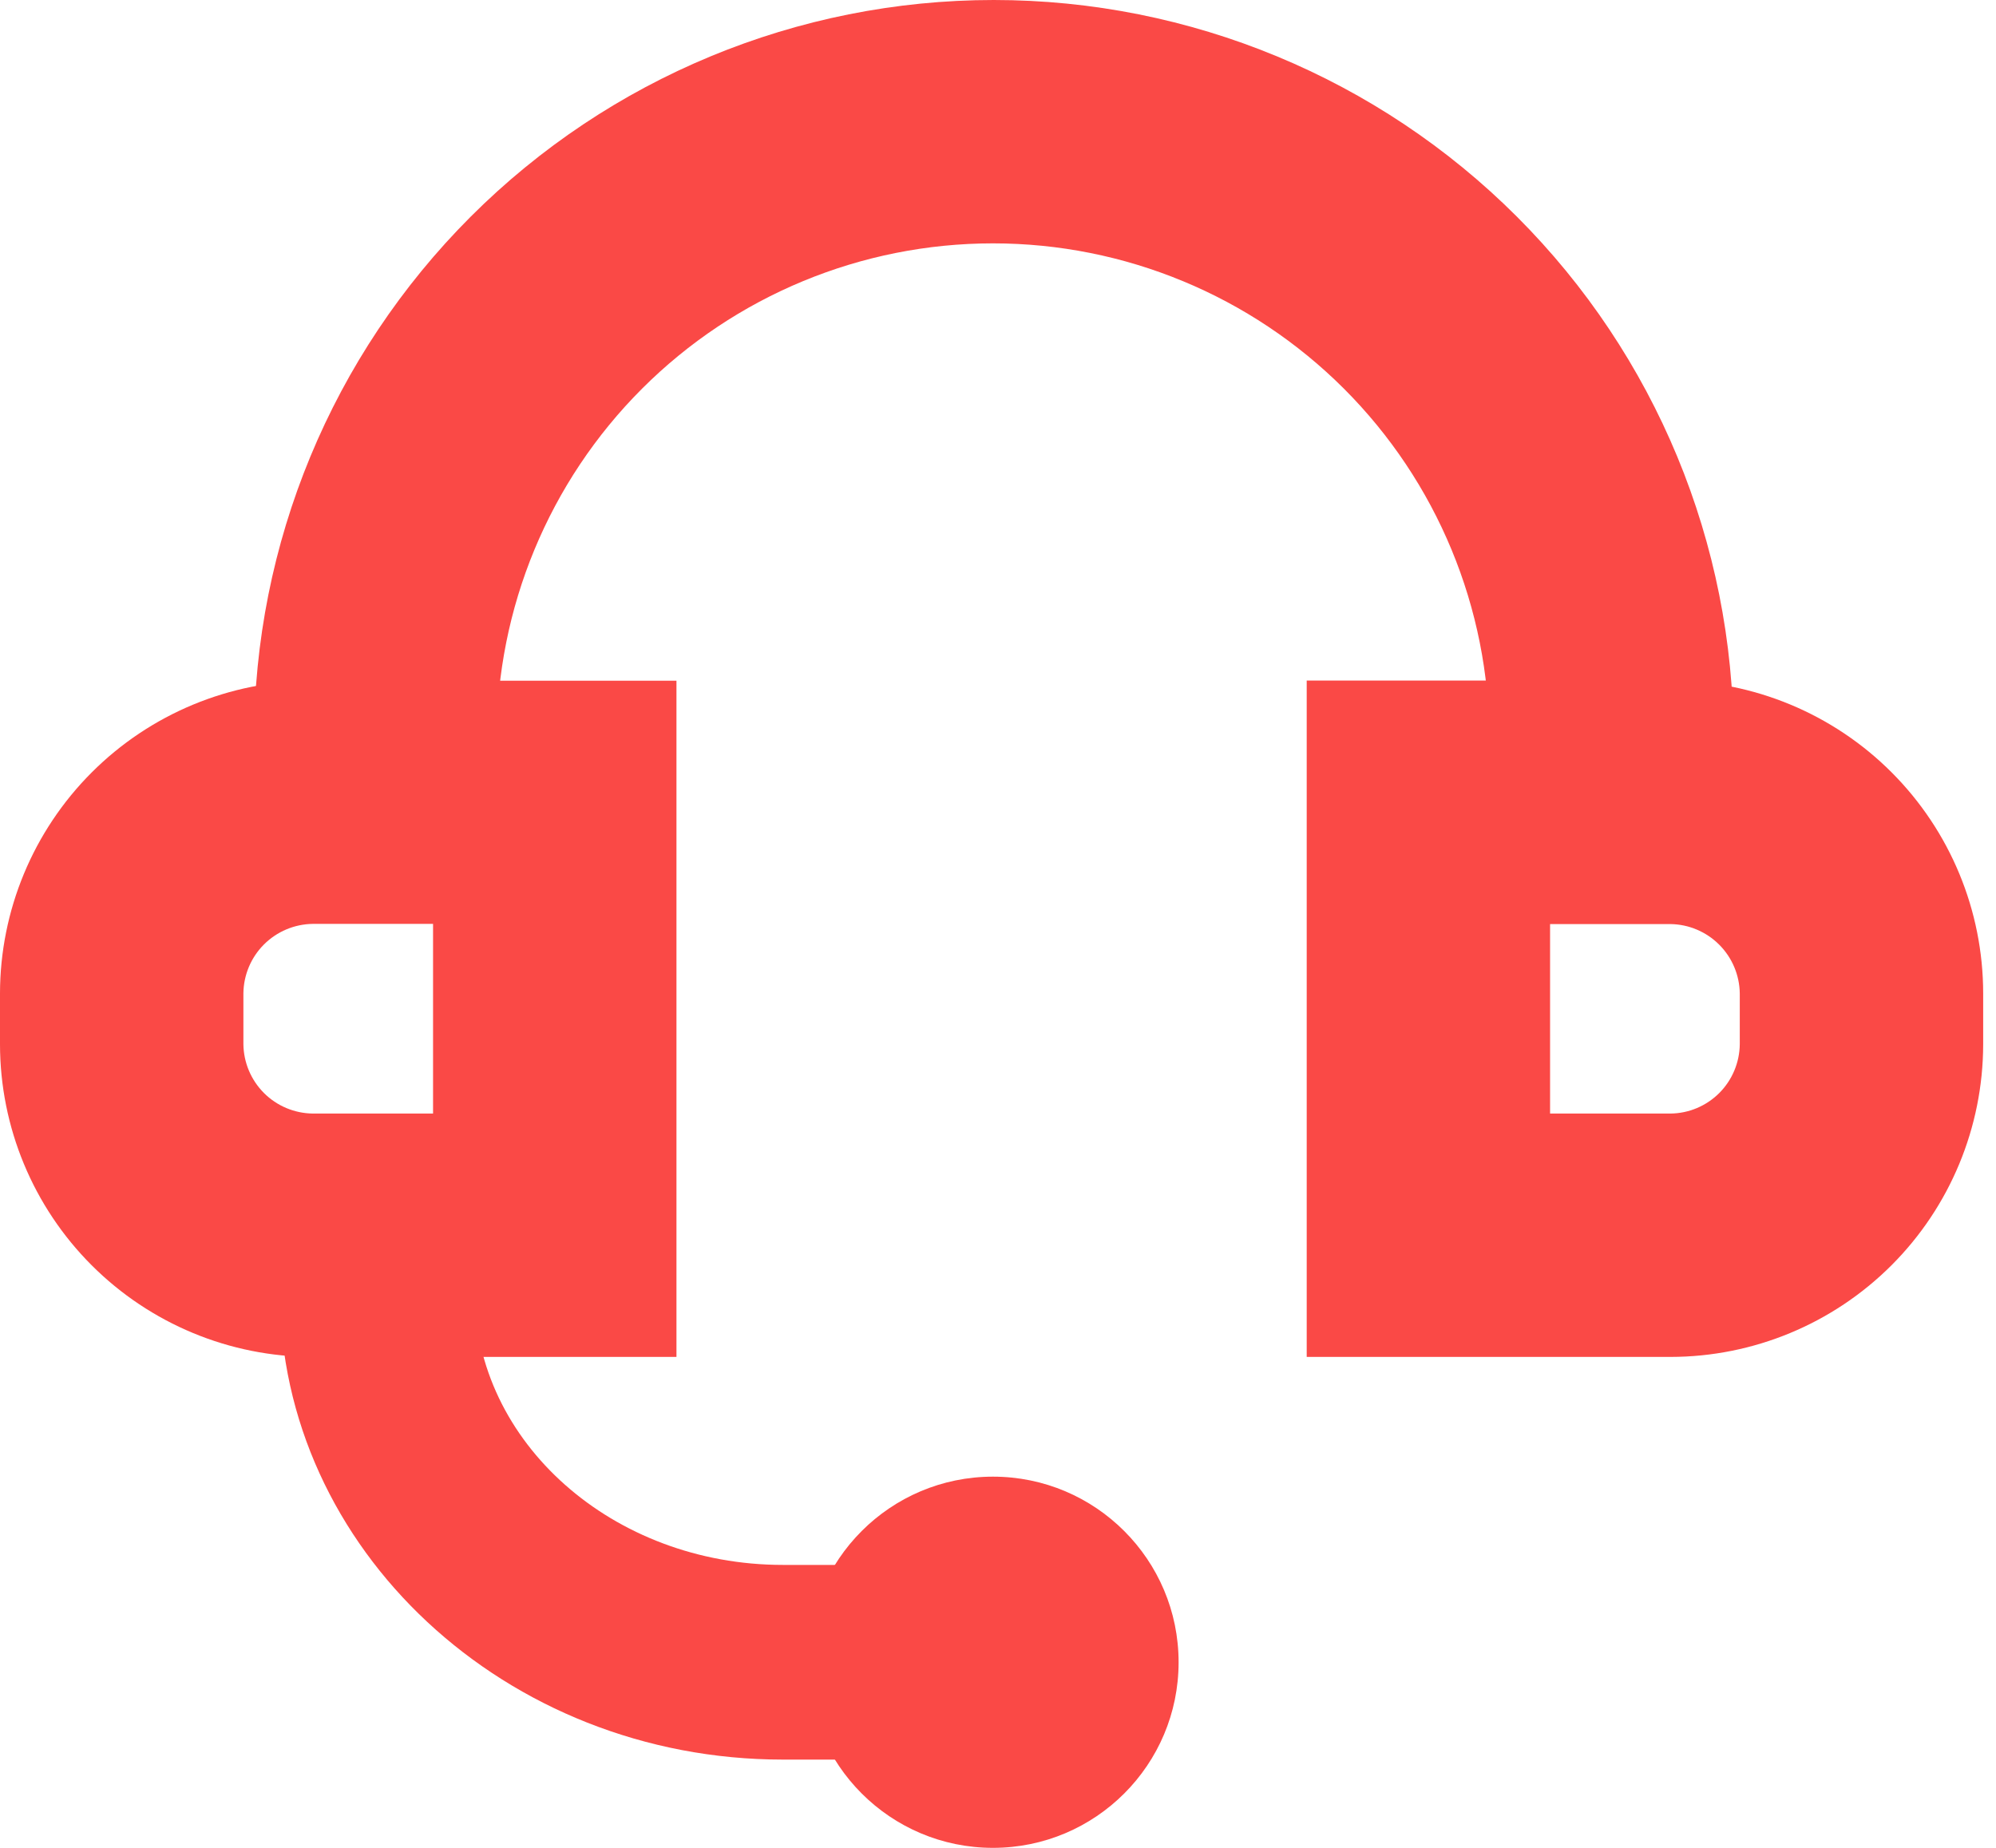
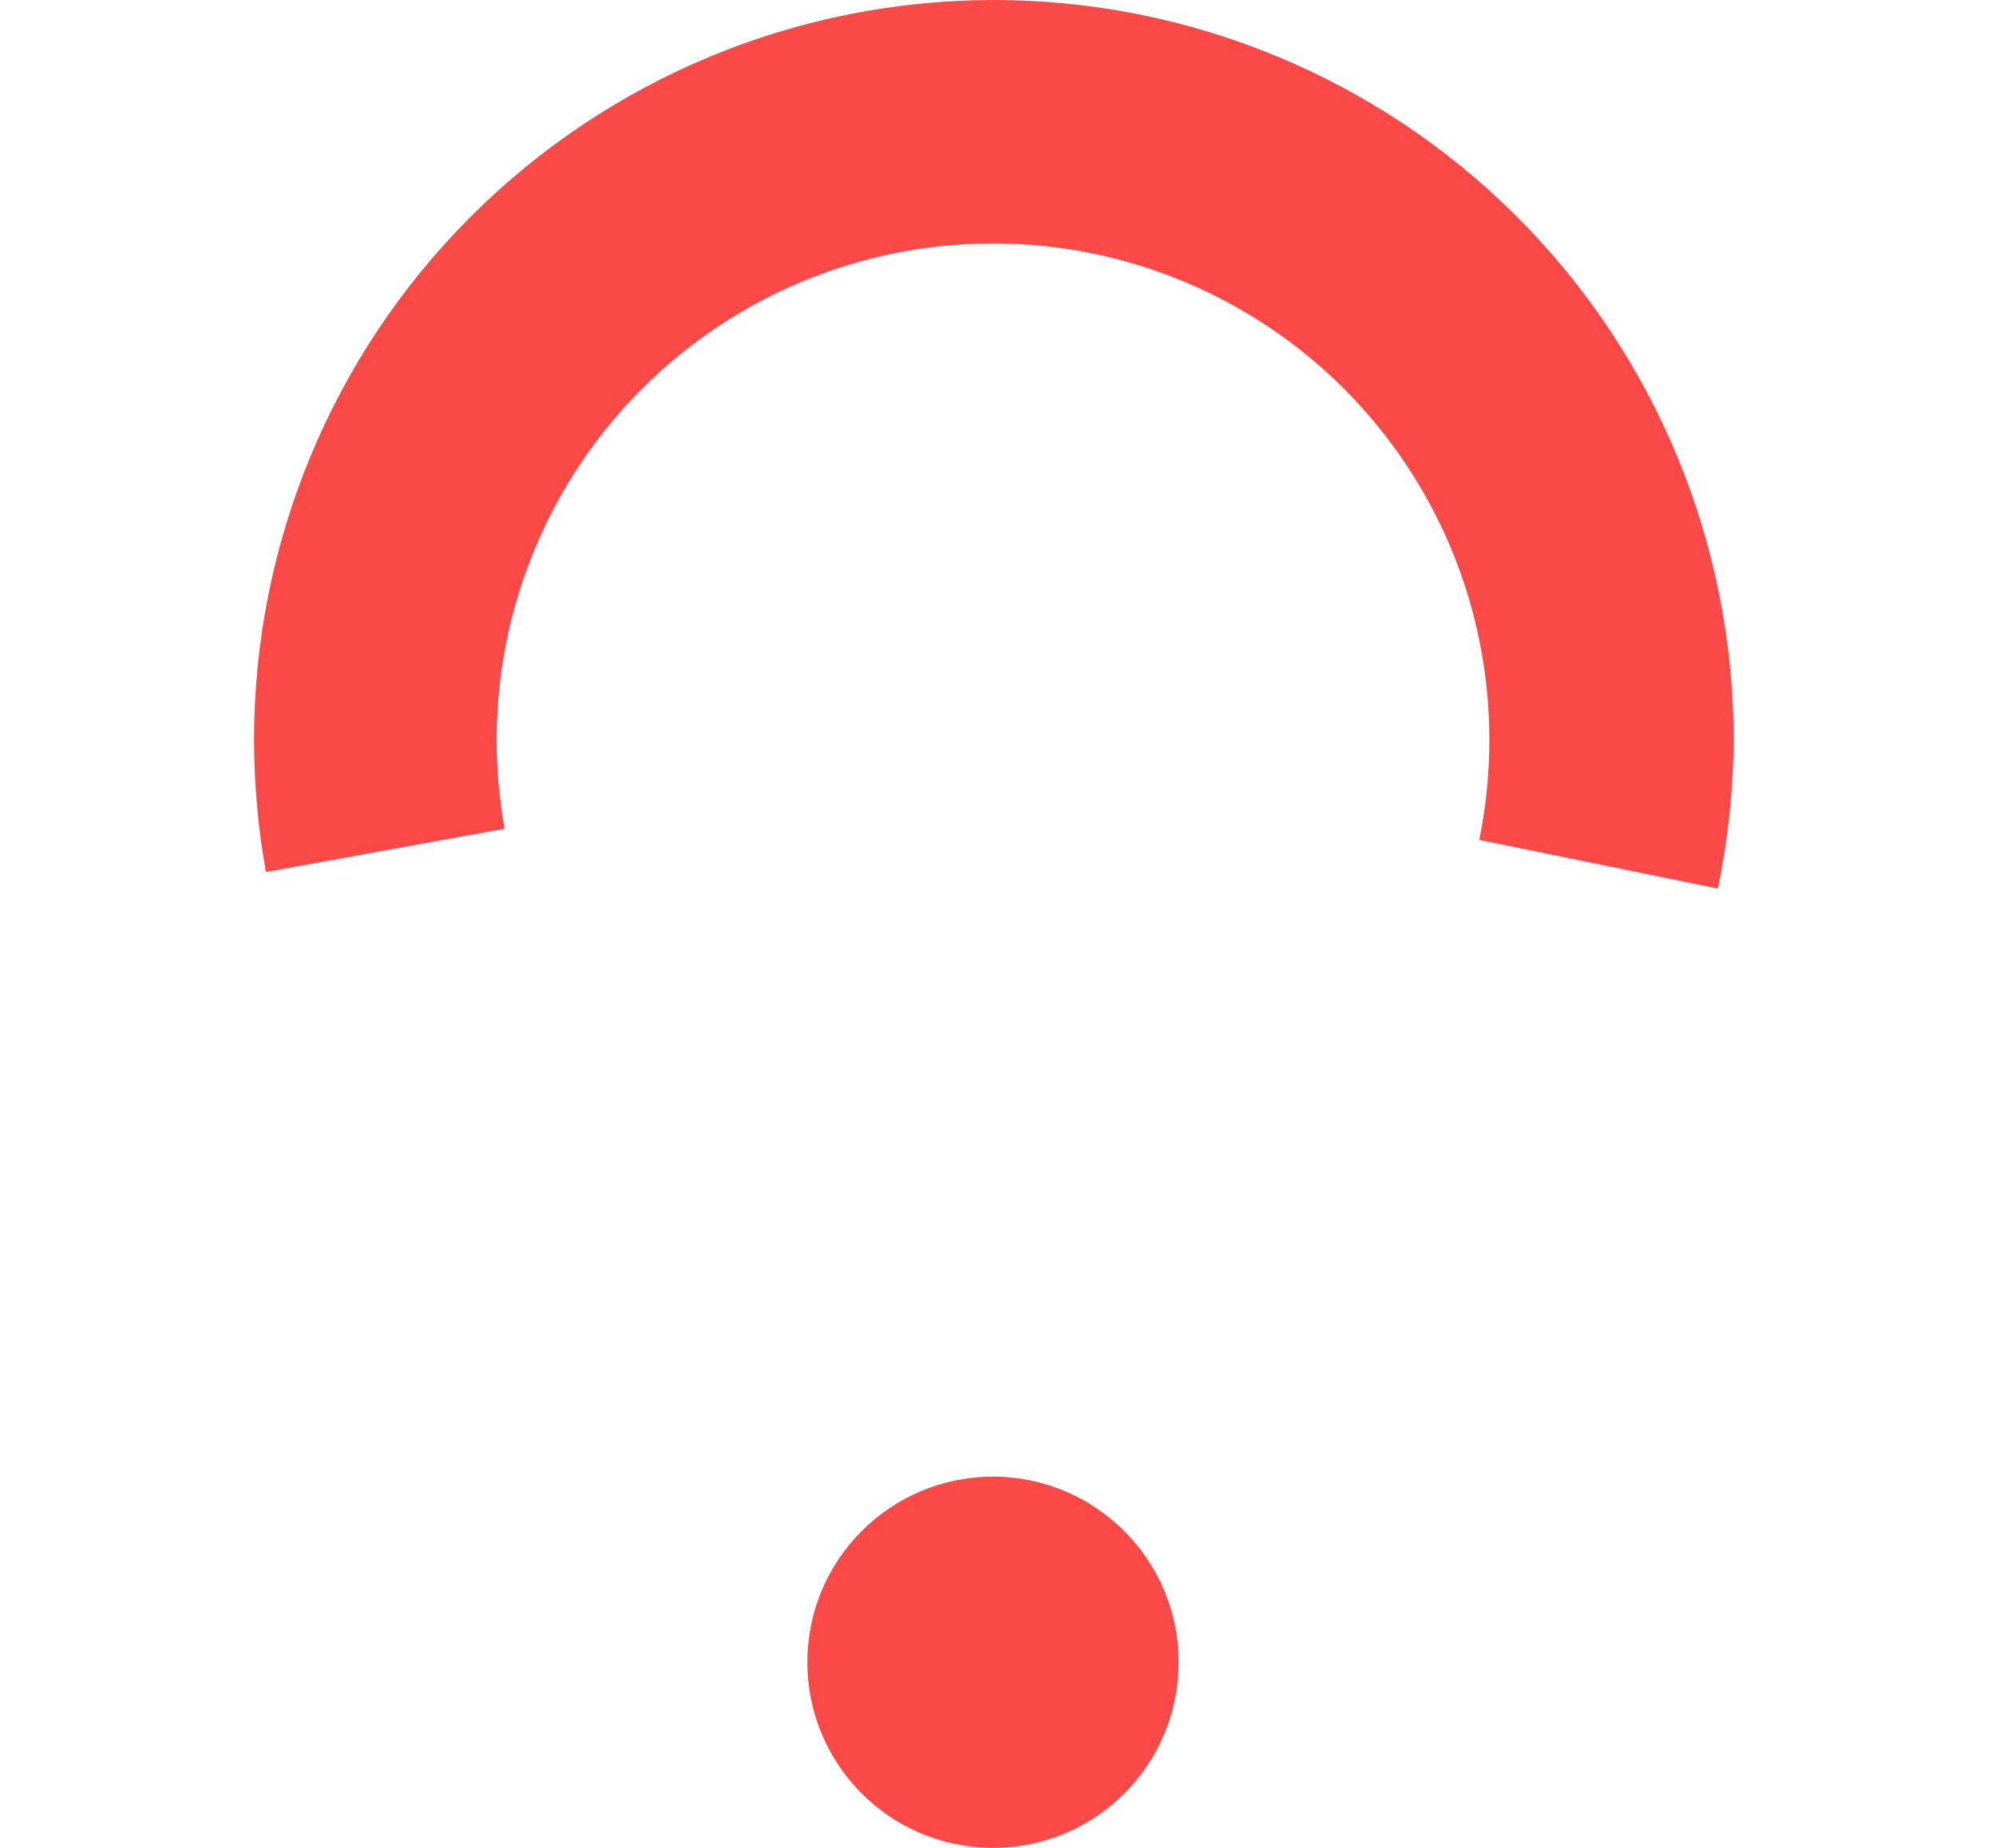
<svg xmlns="http://www.w3.org/2000/svg" width="54" height="50" viewBox="0 0 54 50" fill="none">
  <path d="M46.474 24.043L40.021 22.726C40.202 21.833 40.293 20.924 40.293 20.013C40.293 16.452 38.878 13.036 36.36 10.518C33.841 8 30.426 6.585 26.864 6.585C23.303 6.585 19.887 8 17.369 10.518C14.851 13.036 13.436 16.452 13.436 20.013C13.437 20.821 13.509 21.628 13.651 22.423L7.194 23.595C6.981 22.413 6.874 21.214 6.873 20.013C6.873 14.705 8.982 9.615 12.735 5.862C16.488 2.109 21.578 0 26.886 0C32.194 0 37.285 2.109 41.038 5.862C44.791 9.615 46.9 14.705 46.9 20.013C46.893 21.367 46.75 22.717 46.474 24.043Z" fill="#FA4946" />
-   <path d="M18.301 36.716H8.459C6.216 36.714 4.066 35.822 2.48 34.236C0.894 32.65 0.002 30.499 0 28.257V26.878C0.003 24.636 0.896 22.486 2.482 20.9C4.067 19.315 6.217 18.422 8.459 18.419H18.301V36.716ZM8.459 24.999C7.964 25.006 7.491 25.206 7.141 25.556C6.791 25.906 6.592 26.379 6.585 26.874V28.257C6.592 28.752 6.791 29.224 7.141 29.575C7.491 29.925 7.964 30.124 8.459 30.131H11.716V24.999H8.459Z" fill="#FA4946" />
-   <path d="M45.194 36.716H35.352V18.415H45.194C47.437 18.417 49.588 19.31 51.174 20.897C52.76 22.484 53.652 24.635 53.653 26.879V28.262C53.649 30.503 52.757 32.653 51.171 34.238C49.585 35.823 47.436 36.714 45.194 36.716ZM41.936 30.131H45.194C45.689 30.126 46.162 29.927 46.513 29.576C46.863 29.226 47.062 28.752 47.068 28.257V26.879C47.061 26.384 46.861 25.911 46.511 25.561C46.161 25.211 45.689 25.011 45.194 25.004H41.936V30.131Z" fill="#FA4946" />
-   <path d="M28.617 47.612H21.181C13.674 47.612 7.572 41.906 7.572 34.948V31.594H12.84V34.948C12.84 39.026 16.58 42.344 21.181 42.344H28.617V47.612Z" fill="#FA4946" />
  <path d="M26.864 50C29.637 50 31.886 47.752 31.886 44.978C31.886 42.205 29.637 39.956 26.864 39.956C24.09 39.956 21.842 42.205 21.842 44.978C21.842 47.752 24.09 50 26.864 50Z" fill="#FA4946" />
</svg>